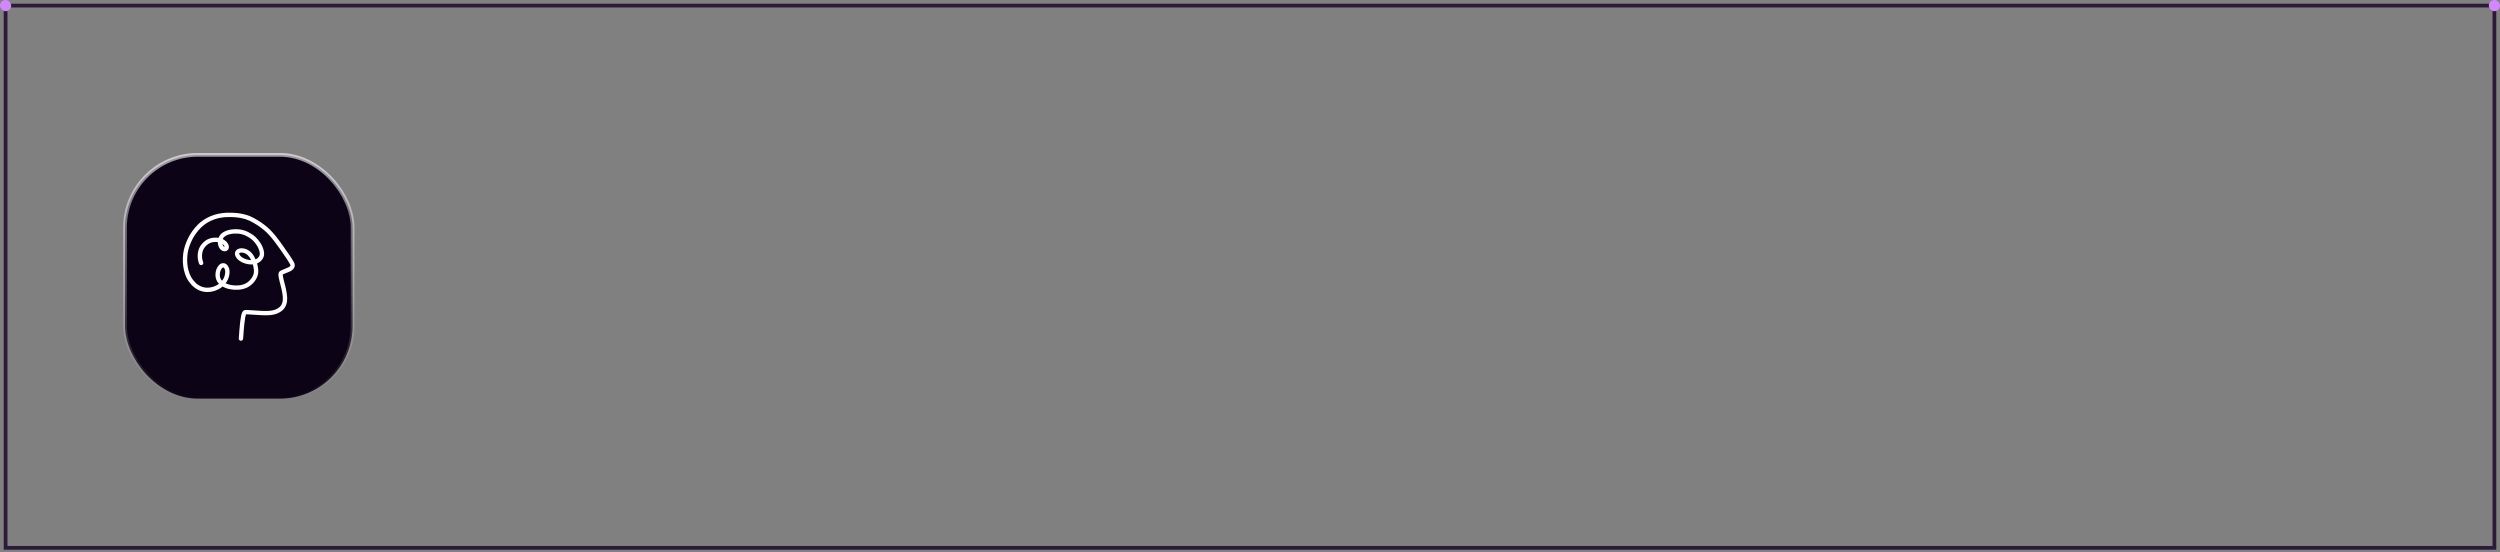
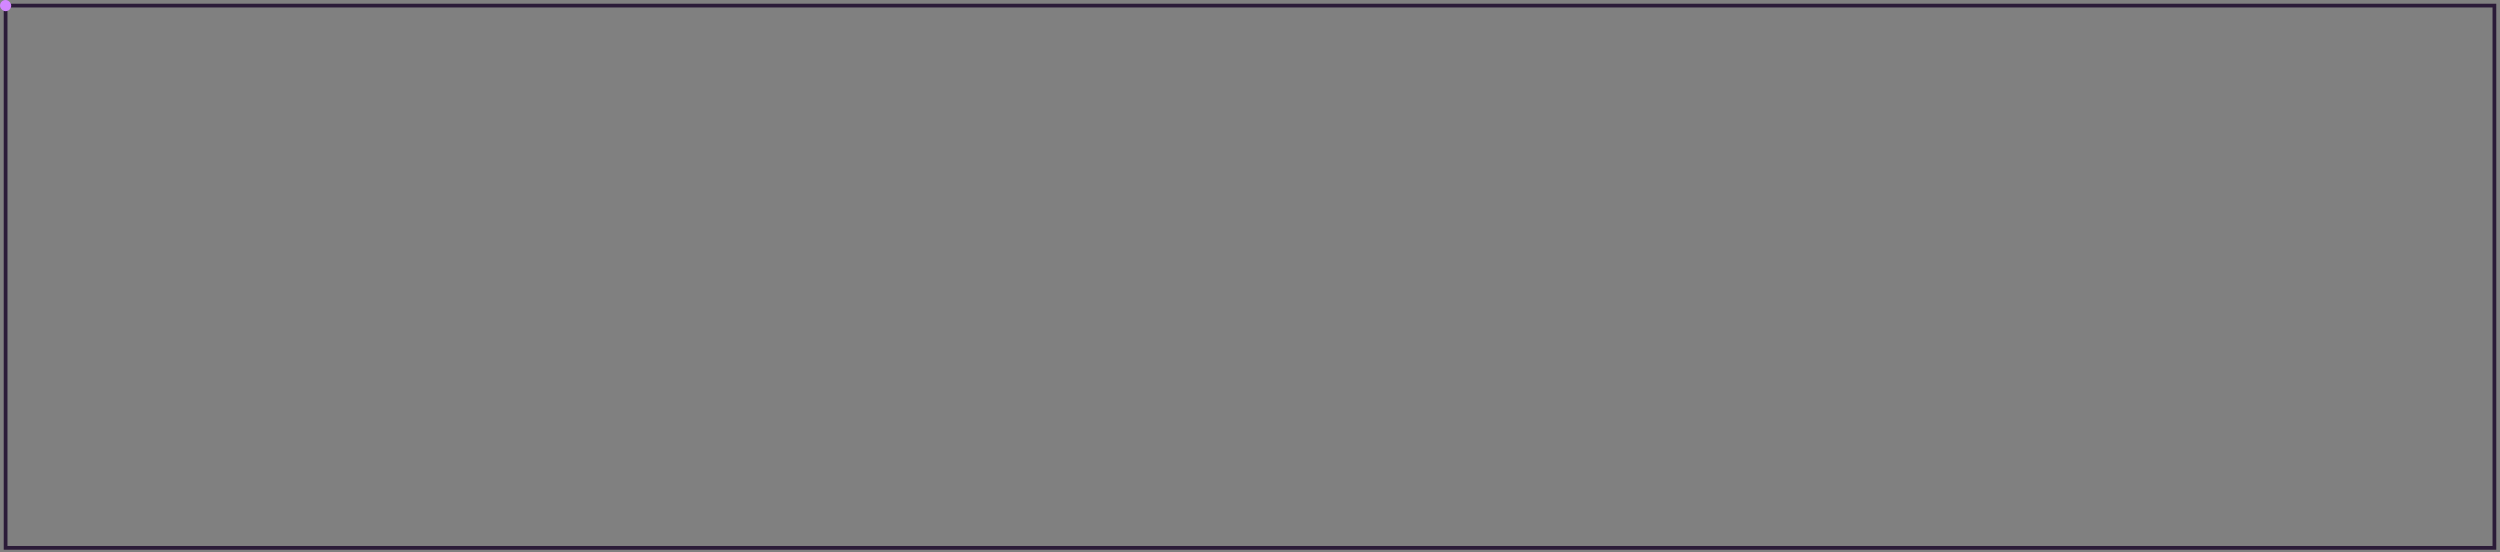
<svg xmlns="http://www.w3.org/2000/svg" fill="none" height="100%" overflow="visible" preserveAspectRatio="none" style="display: block;" viewBox="0 0 670 148" width="100%">
  <rect x="0" y="0" width="670" height="148" fill="#808080" stroke="none" />
  <g id="Shape Wrapper">
    <rect height="145.324" stroke="#2B1B38" width="667" x="1.5" y="1.5" />
    <g id="Shape Wrapper_2">
-       <rect fill="#0D0316" height="65.325" rx="19.5" width="61" x="33.5" y="41.5" />
-       <rect height="65.325" rx="19.5" stroke="url(#paint0_linear_0_83027)" width="61" x="33.5" y="41.5" />
-       <path d="M78.593 69.973C78.26 69.393 77.895 68.845 77.519 68.29C76.654 67.013 75.859 65.881 75.087 64.829C74.684 64.28 74.267 63.713 73.822 63.174C73.376 62.635 72.896 62.101 72.395 61.589C71.886 61.07 71.312 60.609 70.769 60.189C70.443 59.938 70.164 59.736 69.892 59.555C69.588 59.353 69.278 59.159 68.964 58.972C68.371 58.619 67.736 58.251 67.066 57.966C66.907 57.899 66.747 57.835 66.584 57.779L66.206 57.651C66.153 57.629 66.097 57.613 66.042 57.597L65.998 57.584C65.38 57.388 64.699 57.246 63.914 57.147C63.246 57.062 62.561 57.015 61.821 57.002C61.023 56.99 60.315 57.022 59.658 57.102C58.842 57.203 58.134 57.349 57.493 57.552C57.152 57.66 56.822 57.78 56.513 57.909L56.458 57.931C56.31 57.993 56.161 58.056 56.017 58.126C55.85 58.206 55.685 58.288 55.52 58.372C54.94 58.667 54.367 59.048 53.718 59.571C53.593 59.671 53.474 59.779 53.354 59.888L53.313 59.925C53.183 60.043 53.056 60.164 52.933 60.289C52.708 60.517 52.475 60.773 52.199 61.096C51.769 61.598 51.357 62.178 50.901 62.92C50.724 63.21 50.559 63.512 50.412 63.819C50.269 64.116 50.104 64.469 49.956 64.836C49.825 65.159 49.701 65.498 49.576 65.872C49.471 66.183 49.376 66.532 49.277 66.967C49.135 67.586 49.052 68.26 49.014 69.089C48.98 69.842 49.007 70.577 49.095 71.274C49.183 71.975 49.35 72.697 49.591 73.421C49.719 73.805 49.883 74.164 50.013 74.434C50.171 74.764 50.353 75.081 50.553 75.376C50.736 75.646 50.957 75.922 51.228 76.219C51.36 76.365 51.493 76.508 51.631 76.648C51.765 76.784 51.913 76.906 52.053 77.018C52.309 77.223 52.603 77.412 52.977 77.614C53.315 77.796 53.664 77.939 54.017 78.039C54.373 78.139 54.747 78.208 55.127 78.245C55.312 78.263 55.494 78.261 55.663 78.257C55.84 78.253 56.017 78.243 56.194 78.225C56.584 78.189 56.937 78.124 57.273 78.027C57.61 77.93 57.95 77.803 58.313 77.638C58.638 77.49 58.963 77.299 59.279 77.07C59.414 76.971 59.531 76.883 59.641 76.789C59.721 76.835 59.803 76.877 59.885 76.919L59.965 76.96C60.108 77.035 60.267 77.105 60.464 77.181C60.789 77.307 61.13 77.406 61.477 77.476C61.916 77.564 62.256 77.614 62.624 77.641C62.983 77.666 63.344 77.668 63.705 77.653C64.029 77.639 64.406 77.618 64.778 77.535C64.972 77.492 65.164 77.445 65.356 77.391C65.533 77.341 65.709 77.276 65.881 77.21C66.045 77.147 66.211 77.072 66.39 76.981C66.538 76.905 66.694 76.812 66.882 76.686C67.028 76.588 67.171 76.478 67.348 76.328C67.425 76.262 67.503 76.194 67.575 76.123L67.634 76.067C67.679 76.024 67.724 75.982 67.767 75.936L67.824 75.875C67.878 75.818 67.931 75.761 67.982 75.701L68.15 75.502C68.253 75.379 68.344 75.245 68.434 75.112L68.472 75.055C68.578 74.9 68.665 74.736 68.762 74.552C68.846 74.394 68.908 74.23 68.981 74.034C68.998 73.99 69.011 73.945 69.025 73.901L69.05 73.82C69.059 73.791 69.069 73.762 69.076 73.732L69.093 73.667C69.109 73.605 69.125 73.542 69.136 73.479L69.148 73.41C69.164 73.324 69.18 73.238 69.189 73.151C69.2 73.059 69.207 72.968 69.213 72.875C69.232 72.504 69.198 72.148 69.14 71.727C69.095 71.398 69.019 71.051 68.9 70.637C68.896 70.625 68.893 70.614 68.89 70.602C69.025 70.549 69.157 70.485 69.28 70.412C69.475 70.298 69.641 70.182 69.787 70.059C69.935 69.934 70.074 69.789 70.225 69.602C70.353 69.445 70.447 69.272 70.523 69.125C70.582 69.009 70.634 68.879 70.676 68.74C70.704 68.649 70.727 68.557 70.75 68.424C70.757 68.386 70.764 68.348 70.767 68.312C70.788 68.086 70.789 67.895 70.772 67.713C70.755 67.533 70.725 67.348 70.681 67.147C70.596 66.763 70.453 66.407 70.324 66.11C70.176 65.771 70.007 65.45 69.82 65.155C69.606 64.818 69.392 64.521 69.165 64.248C68.924 63.958 68.666 63.688 68.399 63.445C68.157 63.224 67.881 63.013 67.529 62.779C67.232 62.582 66.911 62.394 66.549 62.206C66.241 62.047 65.899 61.906 65.506 61.774C65.138 61.652 64.765 61.564 64.397 61.512C63.962 61.45 63.583 61.423 63.234 61.428L63.127 61.429C62.969 61.431 62.811 61.432 62.654 61.445C62.457 61.461 62.261 61.479 62.065 61.502C61.746 61.539 61.4 61.611 60.977 61.729C60.917 61.746 60.858 61.767 60.798 61.787L60.727 61.812C60.634 61.842 60.539 61.878 60.451 61.918C60.285 61.993 60.109 62.074 59.941 62.174C59.851 62.228 59.765 62.283 59.679 62.341C59.603 62.392 59.525 62.448 59.456 62.508C59.377 62.577 59.298 62.647 59.223 62.721C59.161 62.782 59.105 62.845 59.049 62.909C58.973 62.996 58.908 63.092 58.844 63.188C58.756 63.324 58.684 63.464 58.631 63.605C58.616 63.646 58.6 63.687 58.586 63.729C58.563 63.726 58.54 63.722 58.517 63.719C58.351 63.697 58.172 63.685 57.954 63.682C57.773 63.68 57.593 63.682 57.412 63.695L57.328 63.701C57.159 63.713 56.984 63.725 56.81 63.761C56.377 63.85 56.036 63.959 55.703 64.12C55.626 64.157 55.549 64.195 55.474 64.237C55.392 64.283 55.313 64.331 55.234 64.381C55.08 64.479 54.929 64.586 54.785 64.702C54.661 64.801 54.537 64.915 54.383 65.071C54.228 65.227 54.116 65.352 54.019 65.478C53.807 65.752 53.569 66.076 53.415 66.445C53.343 66.617 53.275 66.791 53.219 66.969C53.16 67.154 53.114 67.334 53.08 67.518C53.011 67.887 52.975 68.262 52.975 68.633C52.976 68.973 53.01 69.328 53.08 69.715C53.11 69.88 53.152 70.055 53.211 70.255C53.256 70.407 53.303 70.565 53.375 70.717C53.511 71.005 53.854 71.136 54.142 71.007C54.283 70.943 54.395 70.822 54.449 70.674C54.503 70.528 54.498 70.371 54.433 70.235C54.423 70.213 54.414 70.19 54.407 70.172C54.351 70.015 54.299 69.84 54.252 69.642C54.211 69.442 54.178 69.233 54.154 69.009C54.14 68.818 54.137 68.627 54.14 68.443C54.15 68.249 54.172 68.043 54.21 67.795C54.225 67.714 54.24 67.633 54.26 67.553C54.282 67.47 54.305 67.389 54.327 67.317C54.379 67.173 54.432 67.03 54.486 66.9C54.546 66.777 54.611 66.659 54.676 66.552C54.791 66.385 54.911 66.224 55.032 66.077C55.142 65.958 55.255 65.844 55.364 65.738C55.477 65.638 55.594 65.547 55.708 65.463C55.834 65.379 55.961 65.299 56.078 65.231C56.216 65.165 56.354 65.104 56.484 65.052C56.62 65.007 56.755 64.967 56.881 64.934C57.029 64.904 57.177 64.883 57.341 64.866C57.461 64.857 57.58 64.848 57.7 64.846C57.829 64.843 57.958 64.845 58.08 64.85C58.179 64.856 58.277 64.864 58.376 64.875C58.374 65.03 58.382 65.185 58.401 65.337C58.425 65.525 58.471 65.716 58.54 65.906C58.641 66.186 58.764 66.477 58.973 66.721C59.157 66.934 59.353 67.09 59.574 67.198C59.798 67.307 60.037 67.359 60.249 67.345C60.495 67.33 60.698 67.265 60.869 67.148C61.053 67.024 61.195 66.846 61.259 66.662C61.309 66.521 61.335 66.4 61.34 66.281C61.345 66.177 61.34 66.083 61.326 65.992C61.306 65.874 61.281 65.771 61.247 65.675C61.178 65.477 61.085 65.296 60.965 65.12C60.723 64.765 60.388 64.507 60.124 64.322C59.983 64.224 59.833 64.144 59.698 64.075C59.714 64.033 59.73 63.992 59.746 63.954C59.765 63.916 59.786 63.879 59.8 63.853C59.842 63.79 59.886 63.728 59.921 63.68C59.979 63.615 60.038 63.553 60.089 63.501C60.164 63.436 60.24 63.373 60.308 63.321C60.403 63.258 60.499 63.197 60.587 63.145C60.676 63.099 60.765 63.055 60.857 63.013C60.932 62.98 61.009 62.95 61.083 62.921C61.2 62.882 61.316 62.844 61.435 62.812C61.524 62.786 61.616 62.765 61.708 62.744C61.84 62.718 61.971 62.694 62.103 62.674C62.22 62.656 62.337 62.643 62.454 62.629L62.429 62.417L62.498 62.625C62.658 62.612 62.82 62.599 62.98 62.597C63.163 62.594 63.344 62.594 63.518 62.597C63.654 62.605 63.788 62.614 63.923 62.627C64.052 62.639 64.179 62.657 64.301 62.674C64.43 62.699 64.559 62.724 64.687 62.753C64.807 62.781 64.927 62.815 65.046 62.848C65.171 62.89 65.295 62.932 65.418 62.979C65.535 63.023 65.65 63.073 65.773 63.125C65.959 63.214 66.143 63.304 66.322 63.405C66.507 63.508 66.685 63.62 66.86 63.732L66.927 63.776C67.023 63.839 67.121 63.903 67.213 63.974C67.325 64.061 67.435 64.149 67.538 64.234C67.626 64.315 67.715 64.396 67.8 64.479C67.883 64.561 67.964 64.646 68.04 64.726L68.076 64.766C68.165 64.867 68.256 64.968 68.339 65.075C68.434 65.196 68.526 65.318 68.612 65.435L68.65 65.491C68.719 65.592 68.788 65.693 68.85 65.799C68.921 65.919 68.991 66.04 69.055 66.156C69.123 66.288 69.189 66.419 69.248 66.555C69.309 66.693 69.365 66.833 69.416 66.966C69.463 67.101 69.505 67.238 69.539 67.367C69.575 67.53 69.601 67.693 69.618 67.845C69.621 67.925 69.622 68.004 69.622 68.066C69.615 68.141 69.606 68.215 69.597 68.275C69.586 68.324 69.573 68.372 69.562 68.41C69.541 68.472 69.516 68.532 69.498 68.576C69.46 68.649 69.421 68.719 69.388 68.776C69.339 68.844 69.29 68.91 69.248 68.963C69.191 69.025 69.133 69.083 69.084 69.131C69.019 69.185 68.954 69.238 68.899 69.28C68.828 69.327 68.756 69.372 68.694 69.409C68.624 69.444 68.553 69.477 68.485 69.507C68.348 69.188 68.201 68.895 68.044 68.634C67.816 68.255 67.602 67.966 67.368 67.724C67.296 67.65 67.225 67.578 67.15 67.509C67.075 67.439 66.996 67.374 66.916 67.309C66.791 67.207 66.644 67.108 66.452 66.999C66.086 66.791 65.709 66.65 65.331 66.582C65.109 66.541 64.914 66.523 64.73 66.527C64.444 66.533 64.176 66.581 63.935 66.668C63.676 66.762 63.457 66.906 63.285 67.097C63.14 67.257 63.037 67.462 62.986 67.689C62.913 68.017 62.974 68.379 63.166 68.766C63.47 69.376 64.037 69.887 64.853 70.287C65.173 70.444 65.523 70.574 65.894 70.675C66.238 70.769 66.595 70.829 66.986 70.86C67.024 70.863 67.063 70.864 67.126 70.865C67.179 70.87 67.233 70.871 67.314 70.871C67.406 70.871 67.502 70.868 67.597 70.865C67.647 70.863 67.698 70.86 67.748 70.856C67.809 71.055 67.864 71.26 67.912 71.463C67.962 71.715 68.002 71.975 68.035 72.25C68.049 72.418 68.055 72.584 68.056 72.739C68.049 72.859 68.038 72.977 68.027 73.084C68.01 73.177 67.992 73.269 67.969 73.362C67.947 73.451 67.92 73.538 67.897 73.613L67.87 73.688C67.853 73.734 67.837 73.781 67.816 73.827L67.704 74.068C67.68 74.114 67.657 74.16 67.631 74.203L67.517 74.394C67.446 74.497 67.375 74.6 67.3 74.699C67.234 74.787 67.164 74.87 67.1 74.945L67.042 75.01C67.006 75.05 66.97 75.091 66.931 75.129L66.761 75.295C66.686 75.362 66.612 75.429 66.535 75.494C66.464 75.554 66.391 75.611 66.328 75.659C66.174 75.762 66.017 75.858 65.865 75.945C65.783 75.987 65.701 76.027 65.617 76.064C65.544 76.096 65.469 76.125 65.394 76.153L65.306 76.184C65.216 76.216 65.126 76.248 65.035 76.274C64.918 76.307 64.8 76.337 64.686 76.366C64.576 76.39 64.466 76.414 64.354 76.431C64.237 76.449 64.121 76.461 63.994 76.473C63.805 76.484 63.617 76.495 63.429 76.499C63.256 76.504 63.086 76.501 62.923 76.497C62.605 76.473 62.326 76.444 62.077 76.408C61.73 76.345 61.426 76.273 61.152 76.19C60.978 76.132 60.807 76.068 60.647 76C60.588 75.971 60.528 75.941 60.469 75.911C60.582 75.761 60.688 75.607 60.786 75.449C60.891 75.279 60.981 75.113 61.059 74.943C61.127 74.797 61.189 74.637 61.26 74.426C61.317 74.259 61.365 74.082 61.405 73.901C61.444 73.717 61.484 73.52 61.499 73.322C61.525 72.984 61.539 72.583 61.452 72.177C61.414 72.002 61.363 71.798 61.269 71.606C61.174 71.413 61.069 71.245 60.95 71.092C60.699 70.773 60.325 70.564 59.95 70.532C59.814 70.521 59.668 70.528 59.539 70.552C59.449 70.569 59.352 70.591 59.256 70.634C59.178 70.669 59.104 70.711 59.033 70.757C58.873 70.859 58.722 70.998 58.569 71.182C58.45 71.326 58.342 71.483 58.246 71.649C58.07 71.956 57.937 72.308 57.852 72.695C57.769 73.073 57.733 73.445 57.746 73.803C57.76 74.234 57.843 74.645 57.989 74.992C58.055 75.149 58.136 75.333 58.243 75.503C58.358 75.689 58.493 75.848 58.599 75.966C58.628 75.999 58.658 76.031 58.688 76.062C58.647 76.093 58.606 76.123 58.567 76.152C58.387 76.276 58.203 76.389 58.01 76.494C57.795 76.6 57.575 76.696 57.34 76.784C57.143 76.855 56.93 76.918 56.697 76.976C56.498 77.018 56.286 77.049 56.055 77.073C55.861 77.087 55.607 77.102 55.361 77.096C55.184 77.085 55.009 77.064 54.84 77.037C54.728 77.016 54.616 76.994 54.505 76.967C54.405 76.943 54.307 76.913 54.214 76.885C54.048 76.83 53.889 76.766 53.739 76.699C53.523 76.59 53.312 76.472 53.117 76.35C52.965 76.248 52.817 76.14 52.678 76.03C52.599 75.962 52.52 75.894 52.447 75.82C52.358 75.73 52.272 75.639 52.188 75.549C51.939 75.274 51.721 75.007 51.526 74.74C51.411 74.569 51.3 74.385 51.18 74.166C51.106 74.02 51.033 73.873 50.964 73.723C50.895 73.572 50.832 73.419 50.773 73.271C50.647 72.923 50.536 72.549 50.425 72.097C50.378 71.893 50.334 71.688 50.301 71.482C50.265 71.251 50.236 71.019 50.213 70.79C50.19 70.513 50.174 70.236 50.166 69.959C50.158 69.698 50.167 69.437 50.175 69.18C50.202 68.618 50.251 68.118 50.324 67.657C50.408 67.209 50.522 66.754 50.671 66.271C50.764 65.994 50.858 65.716 50.968 65.444C51.081 65.163 51.2 64.885 51.323 64.613C51.435 64.38 51.549 64.149 51.672 63.922C51.793 63.699 51.924 63.482 52.054 63.27C52.212 63.028 52.374 62.788 52.541 62.551C52.712 62.309 52.901 62.078 53.08 61.859C53.233 61.68 53.387 61.503 53.548 61.332C53.711 61.158 53.881 60.991 54.049 60.83C54.215 60.679 54.384 60.531 54.559 60.39C54.735 60.248 54.916 60.115 55.095 59.987L55.16 59.944C55.291 59.855 55.421 59.767 55.557 59.688C55.716 59.595 55.874 59.505 56.029 59.42C56.263 59.302 56.497 59.188 56.736 59.08C56.933 58.99 57.137 58.914 57.339 58.837L57.419 58.808C57.605 58.742 57.792 58.676 57.981 58.62C58.184 58.562 58.387 58.509 58.586 58.462C58.916 58.392 59.187 58.343 59.439 58.306C59.714 58.267 59.99 58.237 60.262 58.21C60.87 58.162 61.517 58.153 62.292 58.181C62.651 58.198 63.035 58.22 63.416 58.261C63.805 58.304 64.166 58.354 64.515 58.414C64.894 58.488 65.271 58.582 65.671 58.701L65.857 58.76C66.198 58.871 66.537 59.002 66.887 59.16C67.239 59.331 67.611 59.53 68.024 59.77C68.414 59.996 68.766 60.211 69.101 60.426C69.63 60.778 70.181 61.192 70.784 61.69C71.015 61.888 71.24 62.082 71.449 62.289C71.672 62.51 71.887 62.738 72.099 62.967L72.377 63.275C72.787 63.734 73.205 64.25 73.694 64.899C73.836 65.087 73.975 65.277 74.113 65.467L74.294 65.713C74.493 65.983 74.69 66.253 74.883 66.527L75.547 67.473C75.943 68.036 76.33 68.606 76.716 69.177C77.055 69.68 77.411 70.224 77.719 70.795C77.753 70.858 77.784 70.922 77.807 70.977C77.815 71.001 77.823 71.025 77.826 71.037L77.837 71.101L78.049 71.073L77.833 71.146L77.788 71.239C77.763 71.276 77.738 71.312 77.722 71.333C77.691 71.365 77.66 71.397 77.633 71.423C77.602 71.451 77.57 71.478 77.547 71.496C77.481 71.54 77.414 71.581 77.352 71.616C77.004 71.795 76.629 71.942 76.266 72.085C76.14 72.135 76.014 72.184 75.889 72.235L75.81 72.267C75.602 72.351 75.386 72.437 75.185 72.556C75.06 72.629 74.965 72.703 74.886 72.788C74.749 72.937 74.659 73.144 74.633 73.37C74.591 73.741 74.648 74.122 74.71 74.446C74.772 74.775 74.85 75.117 74.94 75.463L75.027 75.795C75.169 76.34 75.312 76.885 75.439 77.432C75.608 78.179 75.713 78.792 75.769 79.358C75.798 79.698 75.808 79.999 75.799 80.273C75.79 80.436 75.772 80.597 75.747 80.752C75.721 80.885 75.688 81.014 75.651 81.138C75.603 81.281 75.547 81.42 75.488 81.55C75.443 81.64 75.394 81.727 75.344 81.806C75.285 81.894 75.222 81.978 75.161 82.053C75.098 82.125 75.031 82.194 74.97 82.253C74.868 82.343 74.763 82.426 74.658 82.502C74.507 82.603 74.352 82.696 74.199 82.779C74.022 82.869 73.855 82.944 73.695 83.005C73.519 83.065 73.342 83.115 73.166 83.156C72.87 83.219 72.592 83.264 72.318 83.292C71.957 83.322 71.62 83.337 71.289 83.338C70.935 83.34 70.586 83.329 70.236 83.315C69.585 83.286 68.935 83.244 68.285 83.2L67.869 83.171C67.372 83.136 66.876 83.102 66.365 83.082C66.211 83.077 66.056 83.073 65.902 83.073C65.767 83.073 65.592 83.085 65.433 83.162C65.233 83.259 65.074 83.41 64.958 83.612C64.863 83.775 64.788 83.957 64.736 84.152C64.69 84.323 64.646 84.495 64.613 84.668C64.479 85.37 64.394 86.078 64.319 86.743C64.243 87.413 64.181 88.087 64.135 88.747L64.061 89.863C64.043 90.135 64.026 90.406 63.992 90.676C63.972 90.827 64.015 90.977 64.112 91.1C64.21 91.224 64.353 91.304 64.507 91.321L64.569 91.325C64.861 91.325 65.109 91.103 65.147 90.809C65.178 90.567 65.195 90.322 65.212 90.078L65.277 89.1C65.329 88.315 65.381 87.717 65.443 87.162L65.455 87.05C65.524 86.427 65.596 85.782 65.704 85.158C65.748 84.921 65.803 84.643 65.882 84.382C65.898 84.338 65.915 84.295 65.927 84.266C65.932 84.256 65.937 84.246 65.943 84.235C66.075 84.233 66.21 84.238 66.343 84.244L66.427 84.248C66.842 84.266 67.257 84.295 67.672 84.324L68.167 84.358C68.855 84.405 69.542 84.451 70.231 84.479C70.887 84.505 71.592 84.521 72.299 84.461C73.13 84.39 73.823 84.228 74.417 83.966C74.746 83.82 75.057 83.644 75.342 83.441C75.519 83.316 75.656 83.205 75.775 83.092C75.911 82.962 76.036 82.825 76.156 82.672C76.363 82.407 76.536 82.095 76.67 81.744C76.799 81.406 76.886 81.062 76.927 80.723C76.998 80.136 76.977 79.505 76.858 78.676C76.753 77.942 76.586 77.219 76.452 76.672C76.379 76.374 76.301 76.078 76.223 75.781C76.131 75.431 76.039 75.081 75.957 74.731C75.895 74.458 75.827 74.142 75.794 73.837C75.787 73.742 75.782 73.647 75.783 73.564C75.784 73.561 75.784 73.557 75.784 73.554C75.793 73.549 75.801 73.544 75.809 73.54C75.975 73.454 76.15 73.384 76.324 73.314L77.131 72.99C77.354 72.9 77.584 72.806 77.804 72.691C78.045 72.565 78.321 72.402 78.55 72.151C78.872 71.797 79.026 71.403 78.996 71.011C78.965 70.623 78.775 70.29 78.593 69.973ZM59.707 71.701L59.764 71.692C59.794 71.69 59.823 71.689 59.846 71.689C59.851 71.689 59.855 71.689 59.859 71.689C59.88 71.696 59.9 71.704 59.903 71.704H59.903L59.999 71.766C60.04 71.813 60.077 71.862 60.106 71.901C60.134 71.946 60.16 71.99 60.179 72.023C60.202 72.069 60.223 72.116 60.238 72.15C60.262 72.219 60.283 72.287 60.299 72.345C60.321 72.454 60.338 72.562 60.349 72.663C60.355 72.772 60.357 72.88 60.355 72.983C60.346 73.137 60.333 73.29 60.312 73.433C60.271 73.645 60.222 73.843 60.166 74.028C60.107 74.202 60.04 74.372 59.968 74.529C59.903 74.655 59.832 74.777 59.761 74.892C59.683 75.011 59.602 75.126 59.515 75.24C59.501 75.225 59.487 75.211 59.473 75.197C59.398 75.113 59.328 75.027 59.271 74.952C59.231 74.887 59.194 74.823 59.163 74.766C59.126 74.689 59.092 74.613 59.064 74.547C59.028 74.445 58.996 74.343 58.972 74.251C58.95 74.141 58.931 74.031 58.919 73.931C58.909 73.813 58.907 73.695 58.908 73.585C58.917 73.422 58.932 73.261 58.955 73.109C58.981 72.971 59.013 72.835 59.049 72.708C59.086 72.596 59.128 72.486 59.172 72.386C59.218 72.293 59.268 72.202 59.317 72.121C59.366 72.049 59.417 71.979 59.466 71.919C59.505 71.875 59.544 71.834 59.576 71.802C59.604 71.777 59.632 71.754 59.646 71.743L59.707 71.701ZM60.176 66.177C60.164 66.176 60.152 66.174 60.137 66.171L60.098 66.157C60.068 66.142 60.039 66.126 60.02 66.114C60.003 66.102 59.986 66.09 59.977 66.083C59.944 66.053 59.912 66.024 59.891 66.002C59.864 65.971 59.84 65.94 59.823 65.917C59.797 65.878 59.773 65.838 59.756 65.809C59.725 65.745 59.698 65.679 59.674 65.623C59.644 65.536 59.614 65.449 59.591 65.371C59.641 65.408 59.689 65.446 59.734 65.483C59.79 65.535 59.843 65.587 59.888 65.632C59.929 65.679 59.968 65.727 59.998 65.763C60.026 65.806 60.053 65.849 60.071 65.878C60.093 65.922 60.114 65.966 60.127 65.997C60.141 66.036 60.153 66.077 60.161 66.101C60.167 66.131 60.172 66.161 60.175 66.174L60.176 66.177ZM60.192 66.394L60.203 66.255L60.209 66.257L60.192 66.394ZM63.961 67.768L64.188 67.833C64.215 67.816 64.242 67.799 64.261 67.789C64.28 67.78 64.3 67.77 64.313 67.765C64.362 67.748 64.411 67.733 64.45 67.722L64.577 67.699C64.656 67.692 64.733 67.689 64.793 67.686C64.88 67.691 64.965 67.699 65.039 67.707C65.102 67.719 65.164 67.73 65.226 67.745C65.292 67.762 65.357 67.782 65.411 67.797C65.507 67.833 65.601 67.871 65.683 67.906C65.759 67.945 65.835 67.984 65.91 68.027C65.952 68.051 65.993 68.077 66.05 68.114C66.138 68.178 66.224 68.244 66.297 68.303C66.384 68.384 66.468 68.465 66.542 68.541C66.602 68.61 66.661 68.679 66.718 68.75C66.772 68.819 66.824 68.89 66.871 68.955C66.98 69.121 67.081 69.291 67.174 69.457C67.215 69.539 67.255 69.621 67.294 69.704C67.272 69.704 67.25 69.704 67.229 69.704L67.171 69.702C67.104 69.699 67.037 69.694 66.969 69.689C66.845 69.679 66.722 69.66 66.608 69.643C66.394 69.6 66.186 69.548 65.979 69.485C65.779 69.416 65.585 69.34 65.4 69.258C65.226 69.172 65.067 69.083 64.921 68.991C64.841 68.936 64.764 68.878 64.697 68.828C64.607 68.749 64.522 68.668 64.449 68.593C64.401 68.536 64.356 68.479 64.319 68.432C64.283 68.376 64.249 68.32 64.223 68.277C64.198 68.226 64.175 68.176 64.158 68.138C64.148 68.107 64.138 68.076 64.133 68.059C64.128 68.034 64.124 68.009 64.122 68.003L64.123 67.928L63.911 67.897L64.144 67.877L63.961 67.768ZM58.488 64.683L58.49 64.671H58.49H58.49C58.493 64.672 58.495 64.672 58.497 64.673L58.496 64.683L58.488 64.683Z" fill="white" id="Vector" />
-     </g>
-     <rect fill="#D387FF" height="3" id="Dot" rx="1.5" width="3" x="667" />
+       </g>
    <rect fill="#D387FF" height="3" id="Dot_2" rx="1.5" width="3" />
  </g>
  <defs>
    <linearGradient gradientUnits="userSpaceOnUse" id="paint0_linear_0_83027" x1="64" x2="64" y1="41" y2="107.324">
      <stop stop-color="white" stop-opacity="0.6" />
      <stop offset="1" stop-color="white" stop-opacity="0" />
    </linearGradient>
  </defs>
</svg>